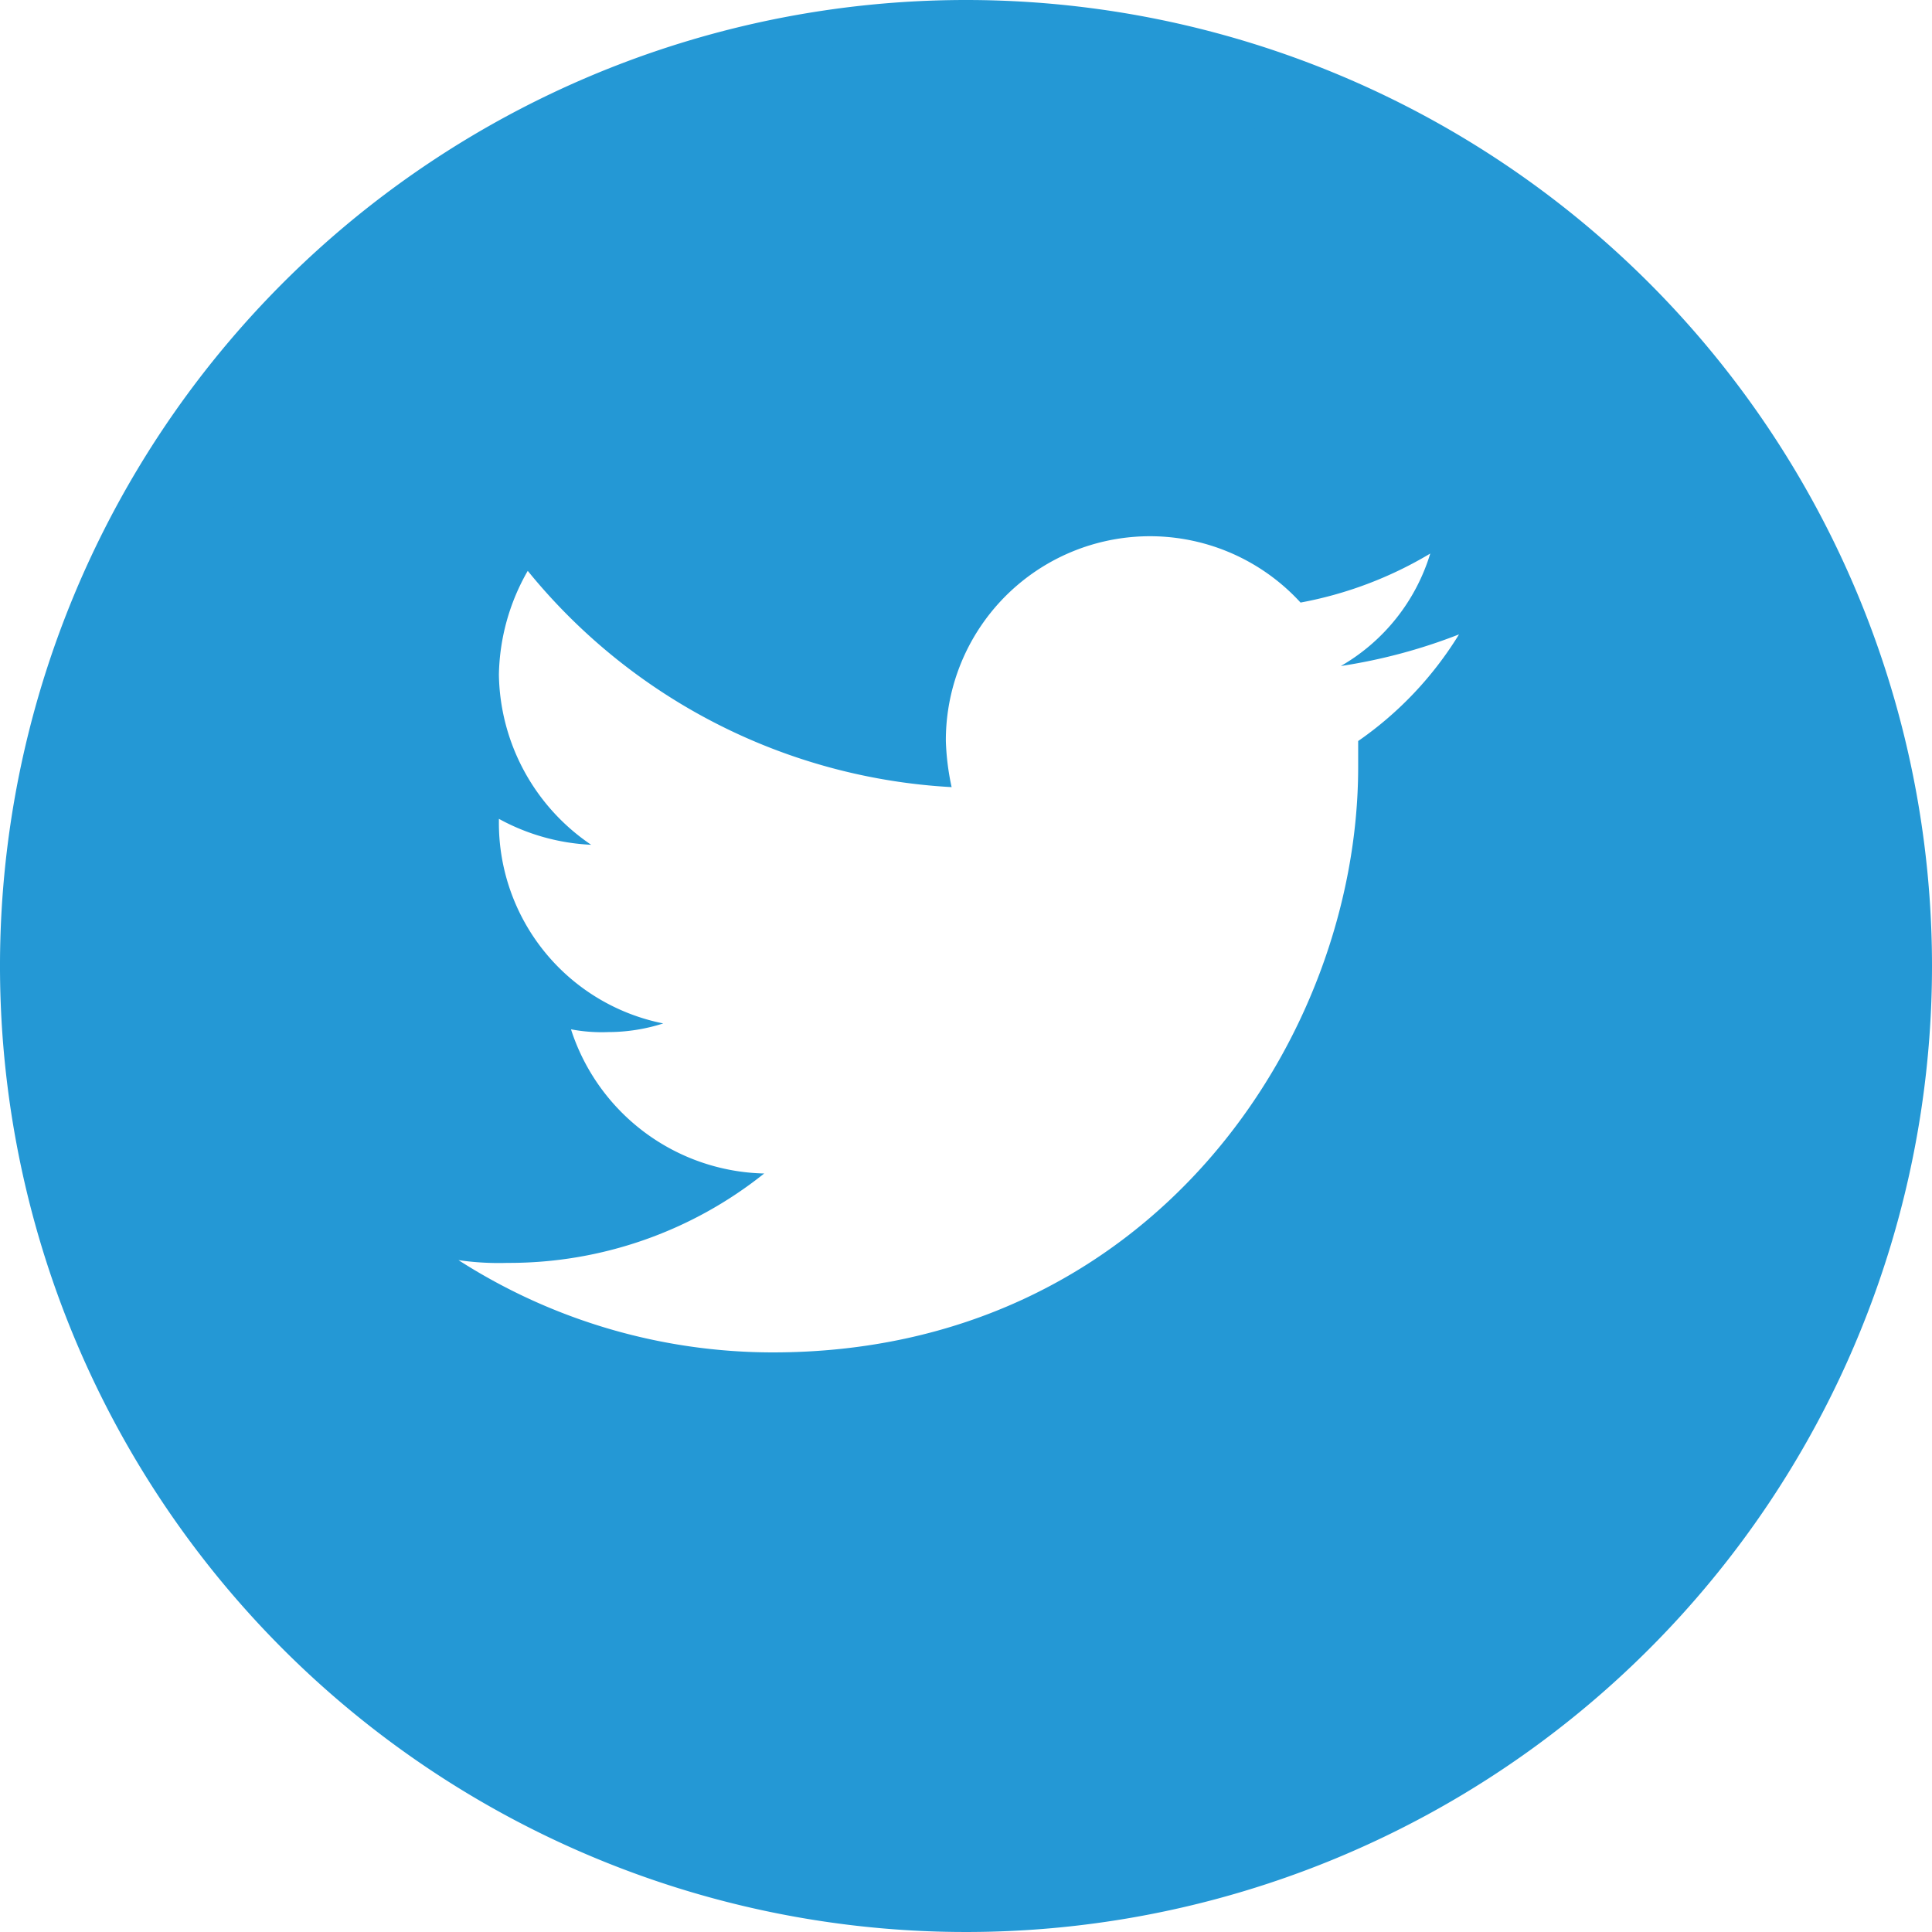
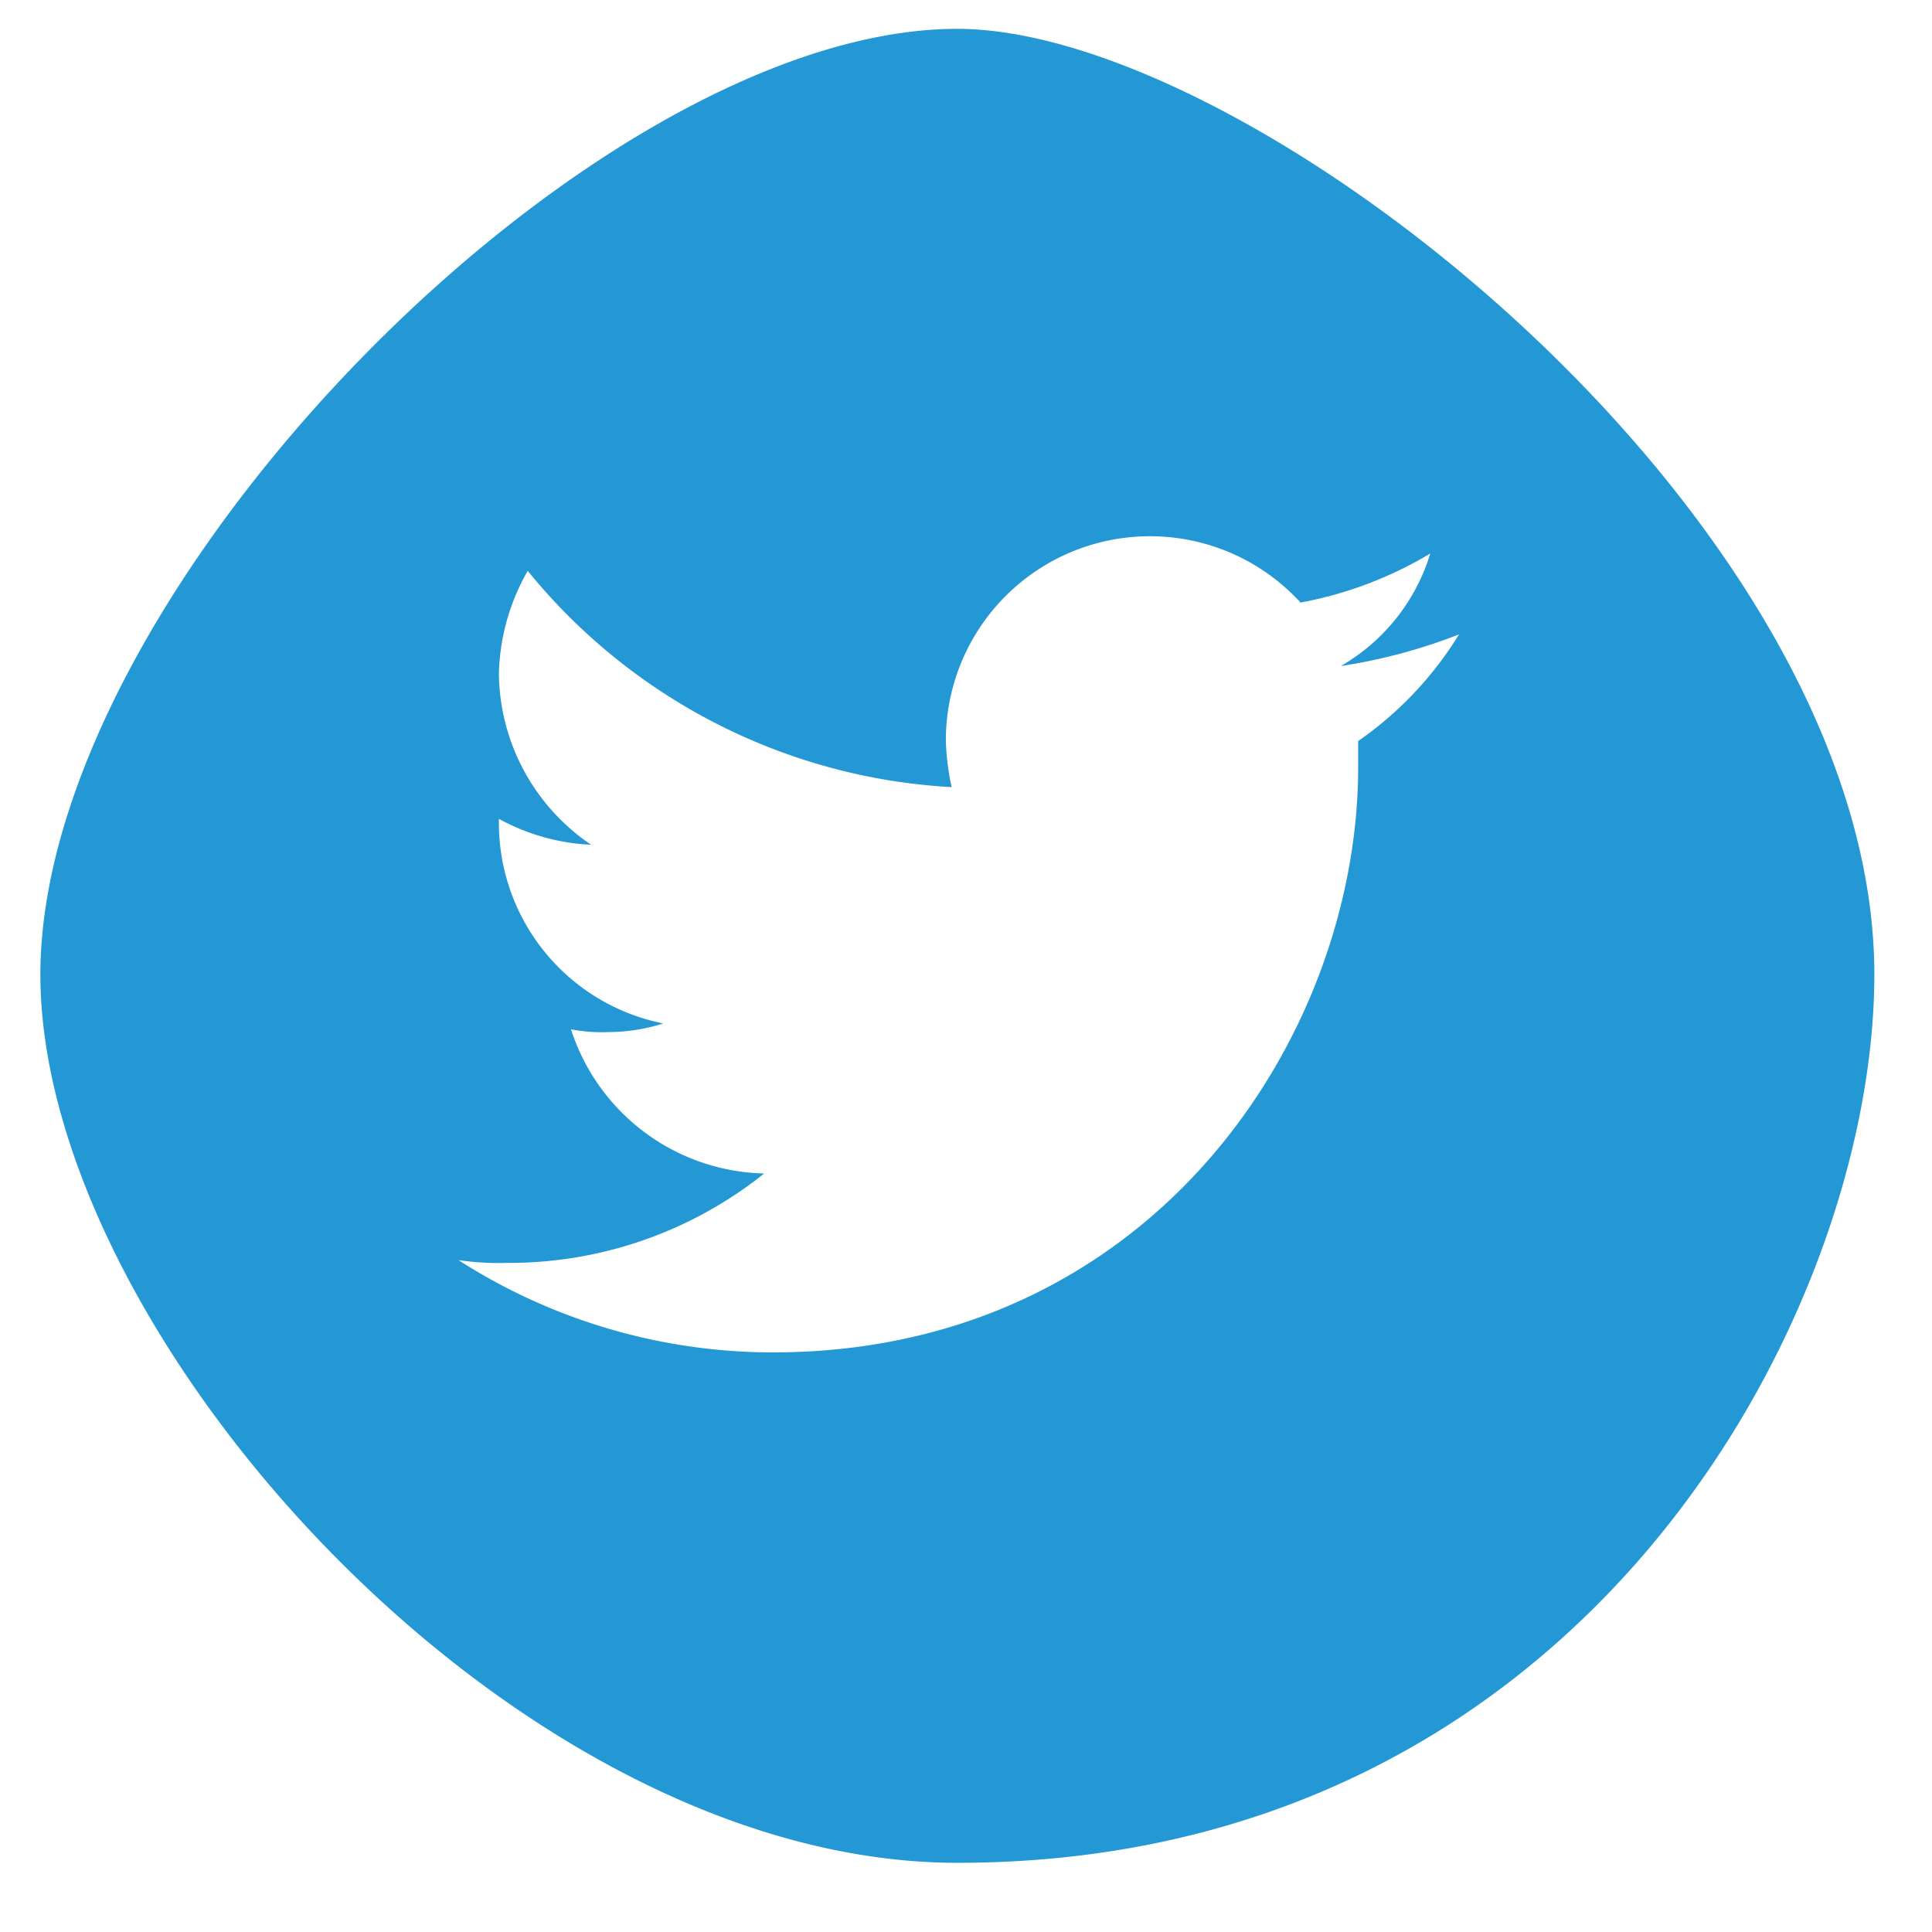
<svg xmlns="http://www.w3.org/2000/svg" viewBox="0 0 70 70">
  <defs>
    <style>.a{fill:#2498d5;}</style>
  </defs>
-   <path class="a" d="M232.6,0a35,35,0,1,0,35,35A35,35,0,0,0,232.6,0Zm-.313,65.507A30.612,30.612,0,1,1,262.9,34.9,30.588,30.588,0,0,1,232.287,65.507Z" transform="translate(-197.6)" />
  <path class="a" d="M246.746,26.806v.94c0,9.821-7.522,21.209-21.209,21.209a21.1,21.1,0,0,1-11.388-3.343,10.136,10.136,0,0,0,1.776.1,14.8,14.8,0,0,0,9.3-3.239,7.534,7.534,0,0,1-7-5.224,5.956,5.956,0,0,0,1.358.1,6.559,6.559,0,0,0,1.985-.313,7.406,7.406,0,0,1-5.955-7.313v-.1a7.668,7.668,0,0,0,3.343.94,7.578,7.578,0,0,1-3.343-6.164,7.82,7.82,0,0,1,1.045-3.761,21.288,21.288,0,0,0,15.358,7.836,9.159,9.159,0,0,1-.209-1.672,7.395,7.395,0,0,1,12.851-5.015,14.154,14.154,0,0,0,4.7-1.776,7.08,7.08,0,0,1-3.239,4.075A19.942,19.942,0,0,0,250.4,22.94a12.919,12.919,0,0,1-3.657,3.866M232.224,1C219.06,1,199,21.269,199,35.269c0,13.06,17.134,32.179,33.224,32.179,22.776,0,33.224-19.955,33.224-32.179C265.448,18.761,242.985,1,232.224,1" transform="translate(-197.537 0.045)" />
</svg>